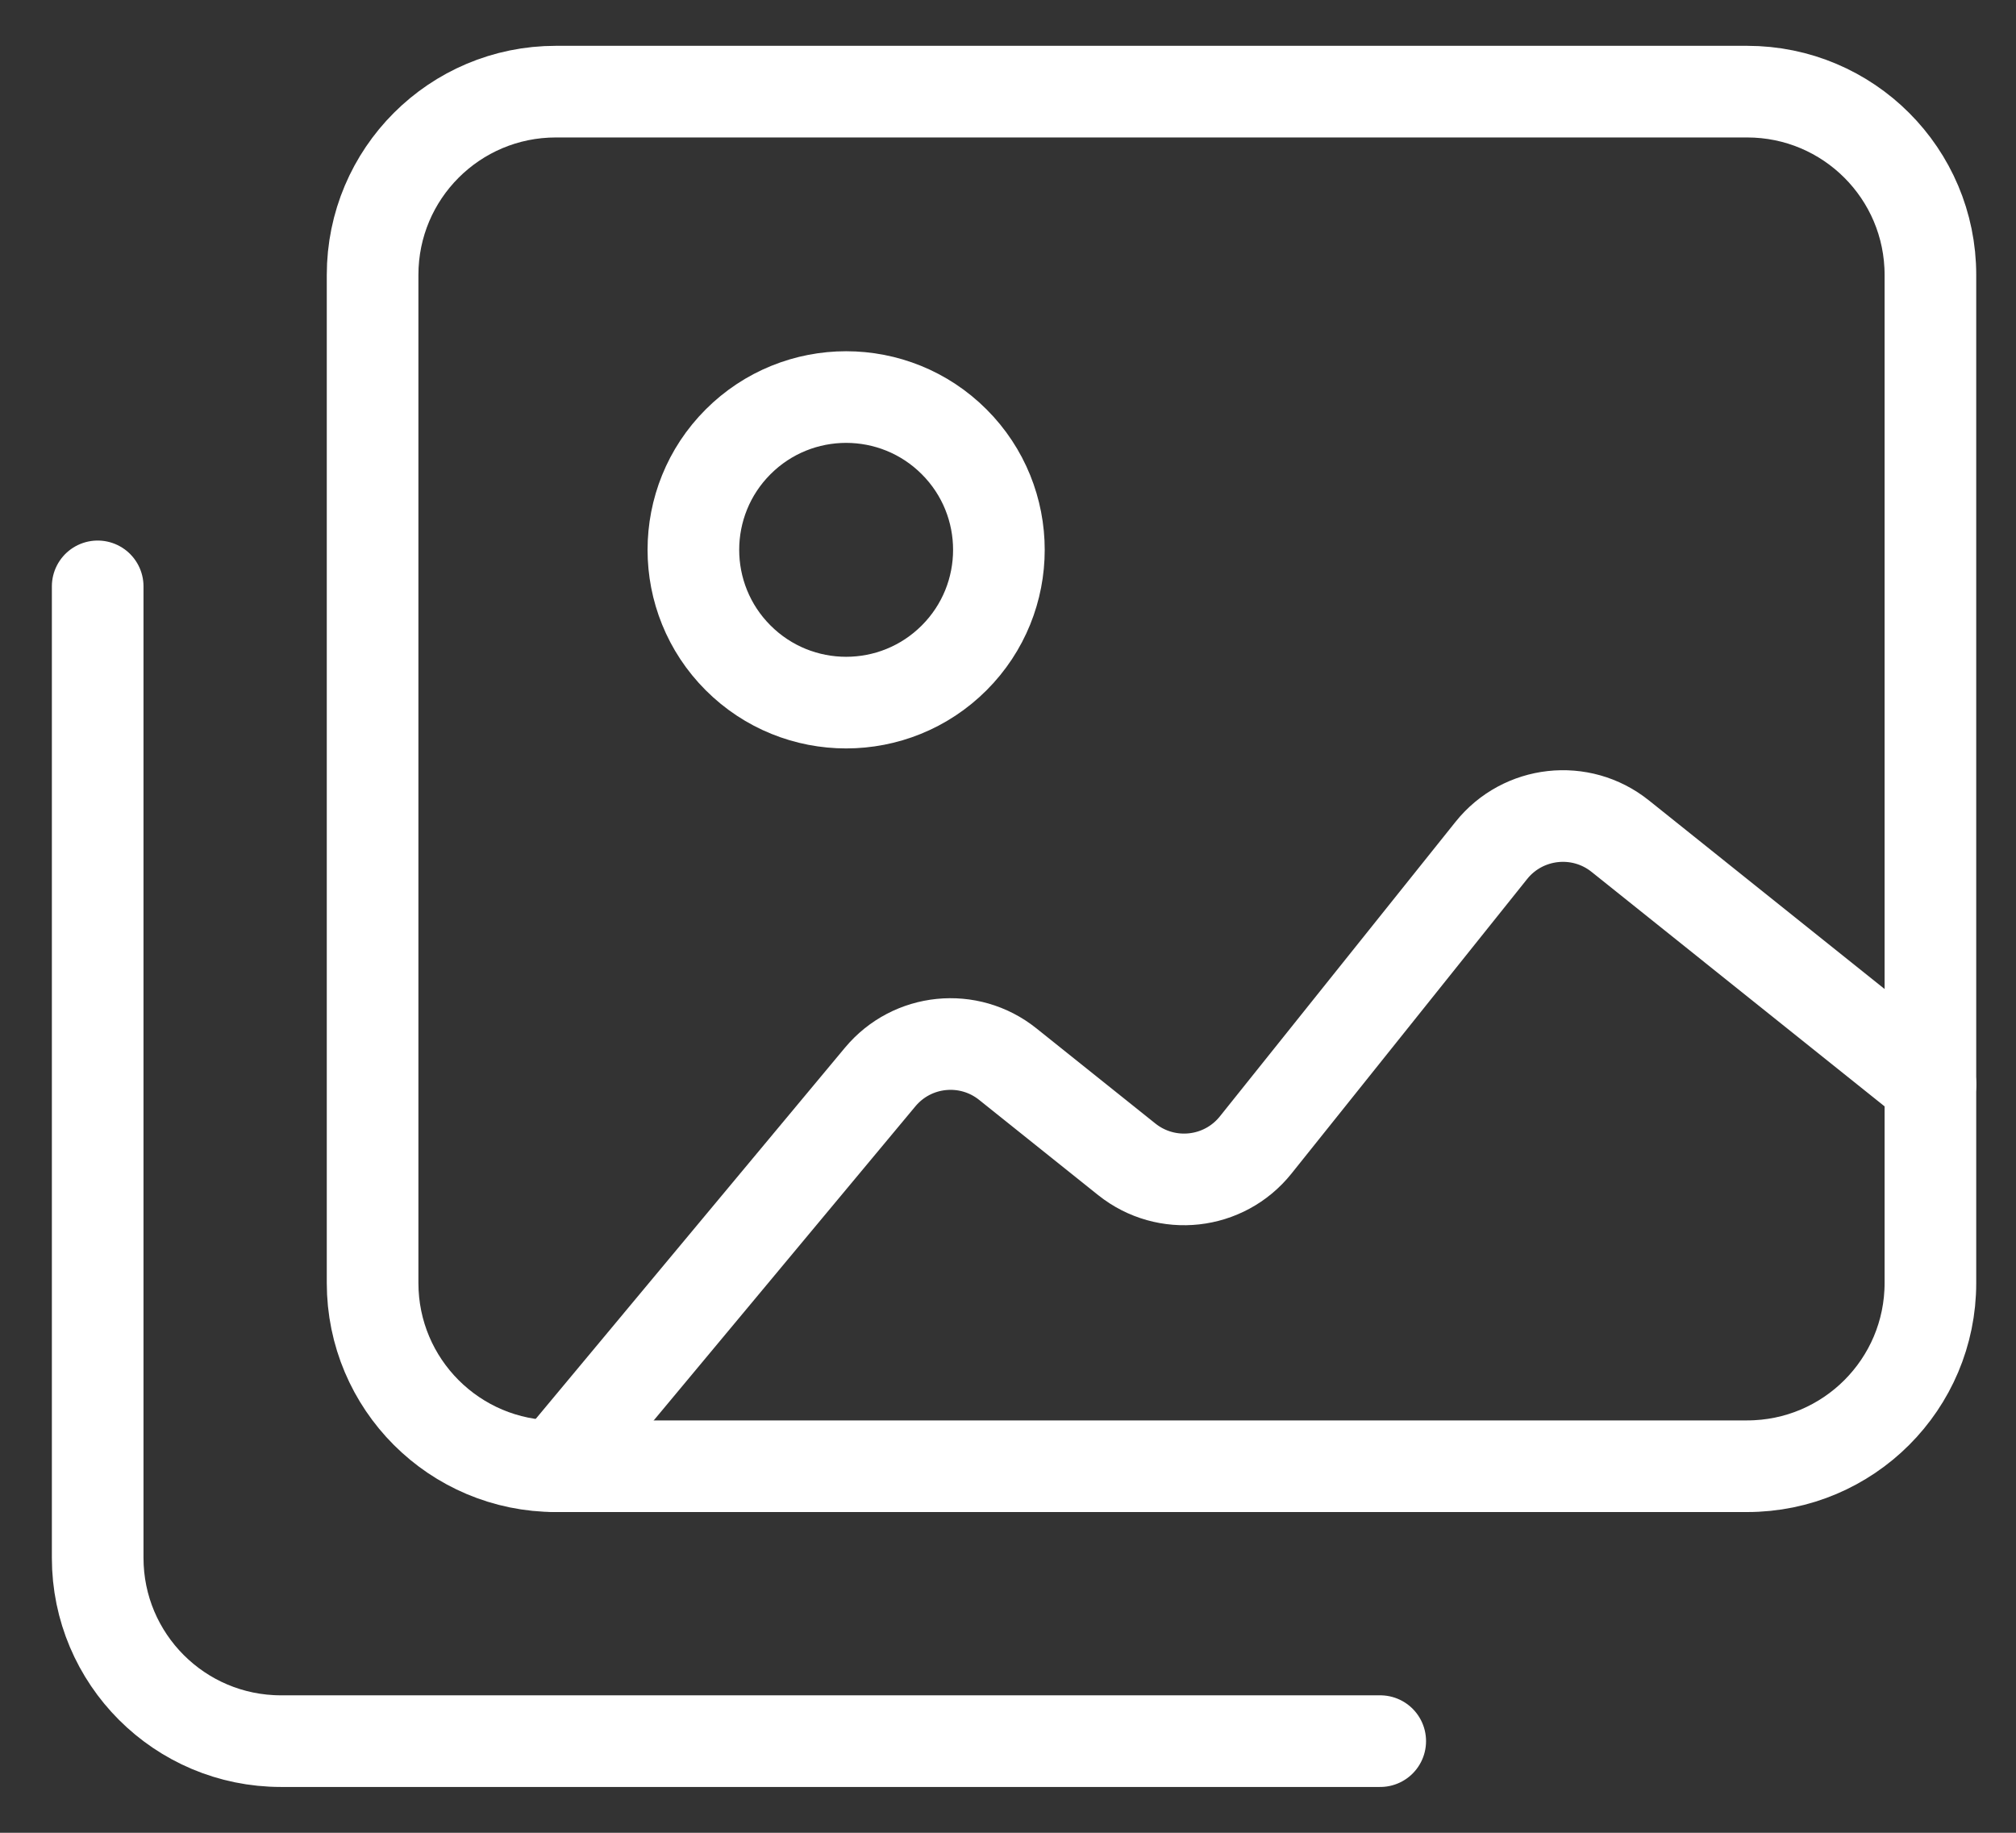
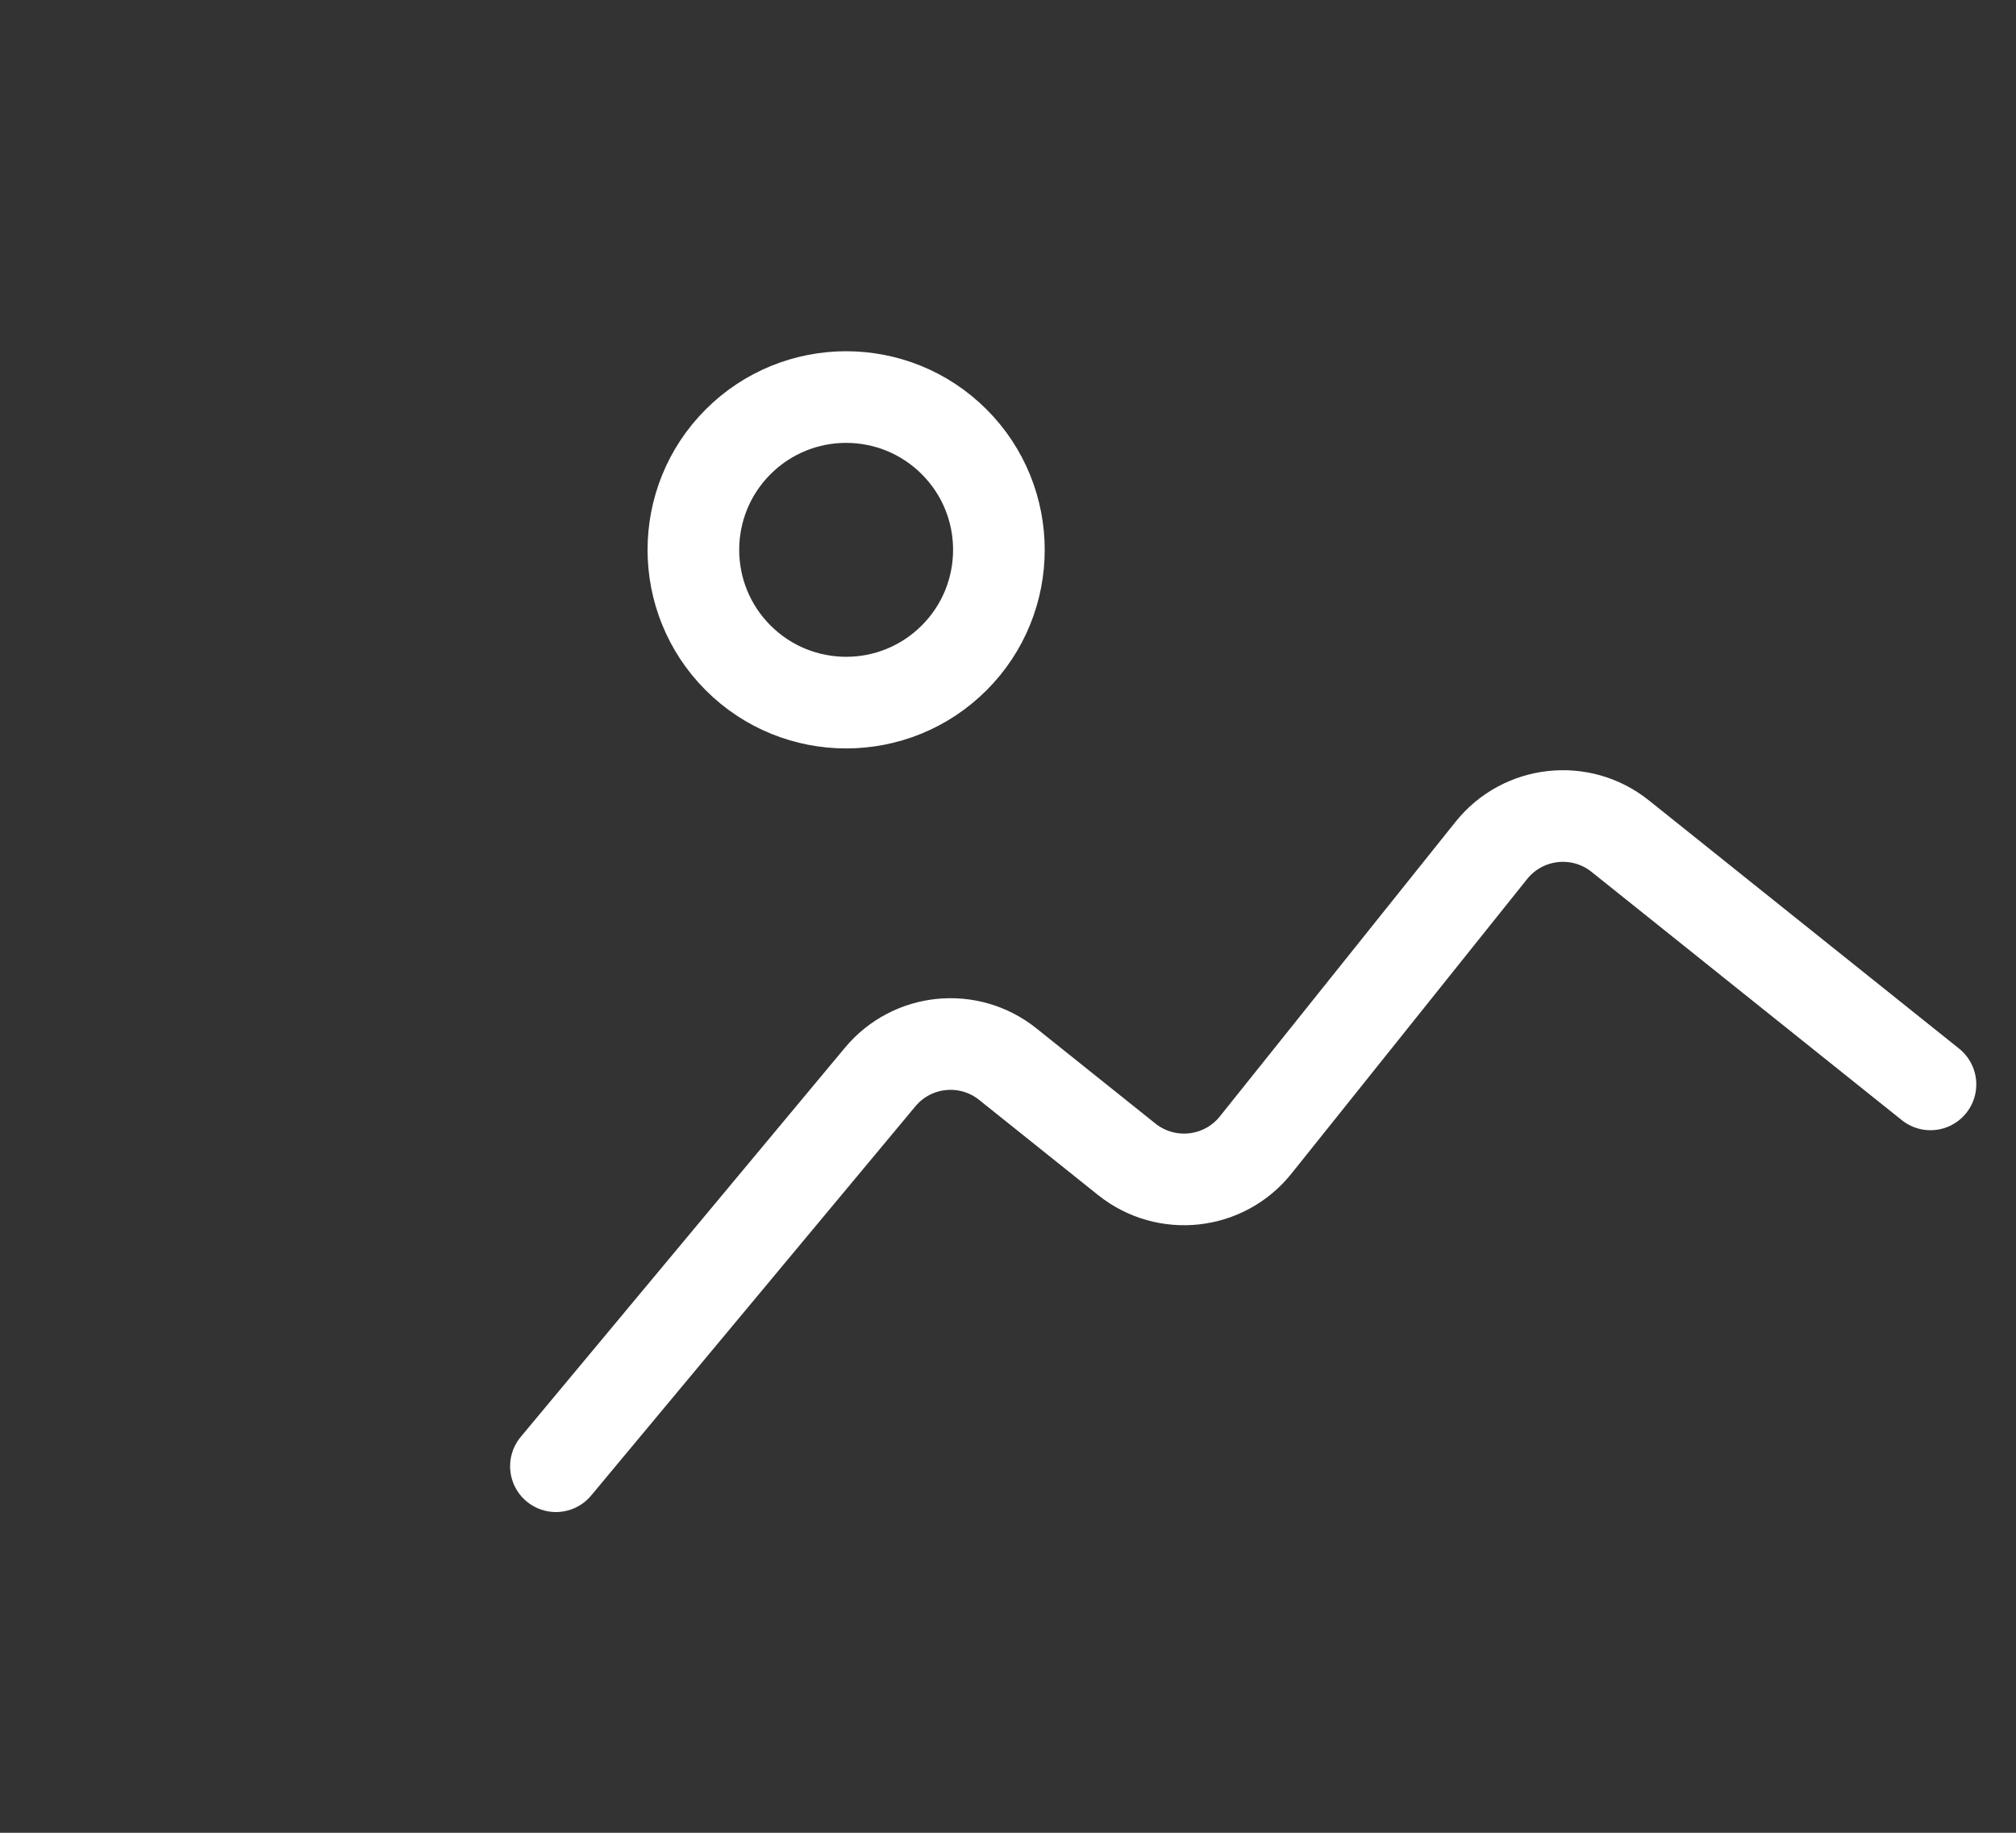
<svg xmlns="http://www.w3.org/2000/svg" width="33" height="30" viewBox="0 0 33 30" fill="none">
  <rect x="0" y="0" width="33" height="30" fill="#333333" stroke="none" />
  <g id="Group">
-     <path id="Path" fill-rule="evenodd" clip-rule="evenodd" d="M28.599 24H9.099C7.441 24 6.099 22.658 6.099 21V4.5C6.099 2.842 7.441 1.5 9.099 1.5H28.599C30.256 1.5 31.599 2.842 31.599 4.5V21C31.599 22.658 30.256 24 28.599 24Z" stroke="white" stroke-width="1.5" stroke-linecap="round" stroke-linejoin="round" />
-     <path id="Path_2" d="M22.593 28.5H4.599C2.942 28.5 1.599 27.157 1.599 25.5V9.598" stroke="white" stroke-width="1.5" stroke-linecap="round" stroke-linejoin="round" />
    <path id="Path_3" d="M15.619 7.232C16.595 8.208 16.595 9.792 15.619 10.768C14.642 11.745 13.059 11.745 12.082 10.768C11.106 9.792 11.106 8.208 12.082 7.232C13.059 6.255 14.642 6.255 15.619 7.232" stroke="white" stroke-width="1.5" stroke-linecap="round" stroke-linejoin="round" />
    <path id="Path_4" d="M31.6 17.75L26.521 13.686C25.874 13.168 24.929 13.274 24.412 13.92L20.554 18.742C20.036 19.389 19.093 19.494 18.445 18.977L16.496 17.418C15.859 16.908 14.93 17.001 14.407 17.63L9.1 24" stroke="white" stroke-width="1.5" stroke-linecap="round" stroke-linejoin="round" />
  </g>
</svg>